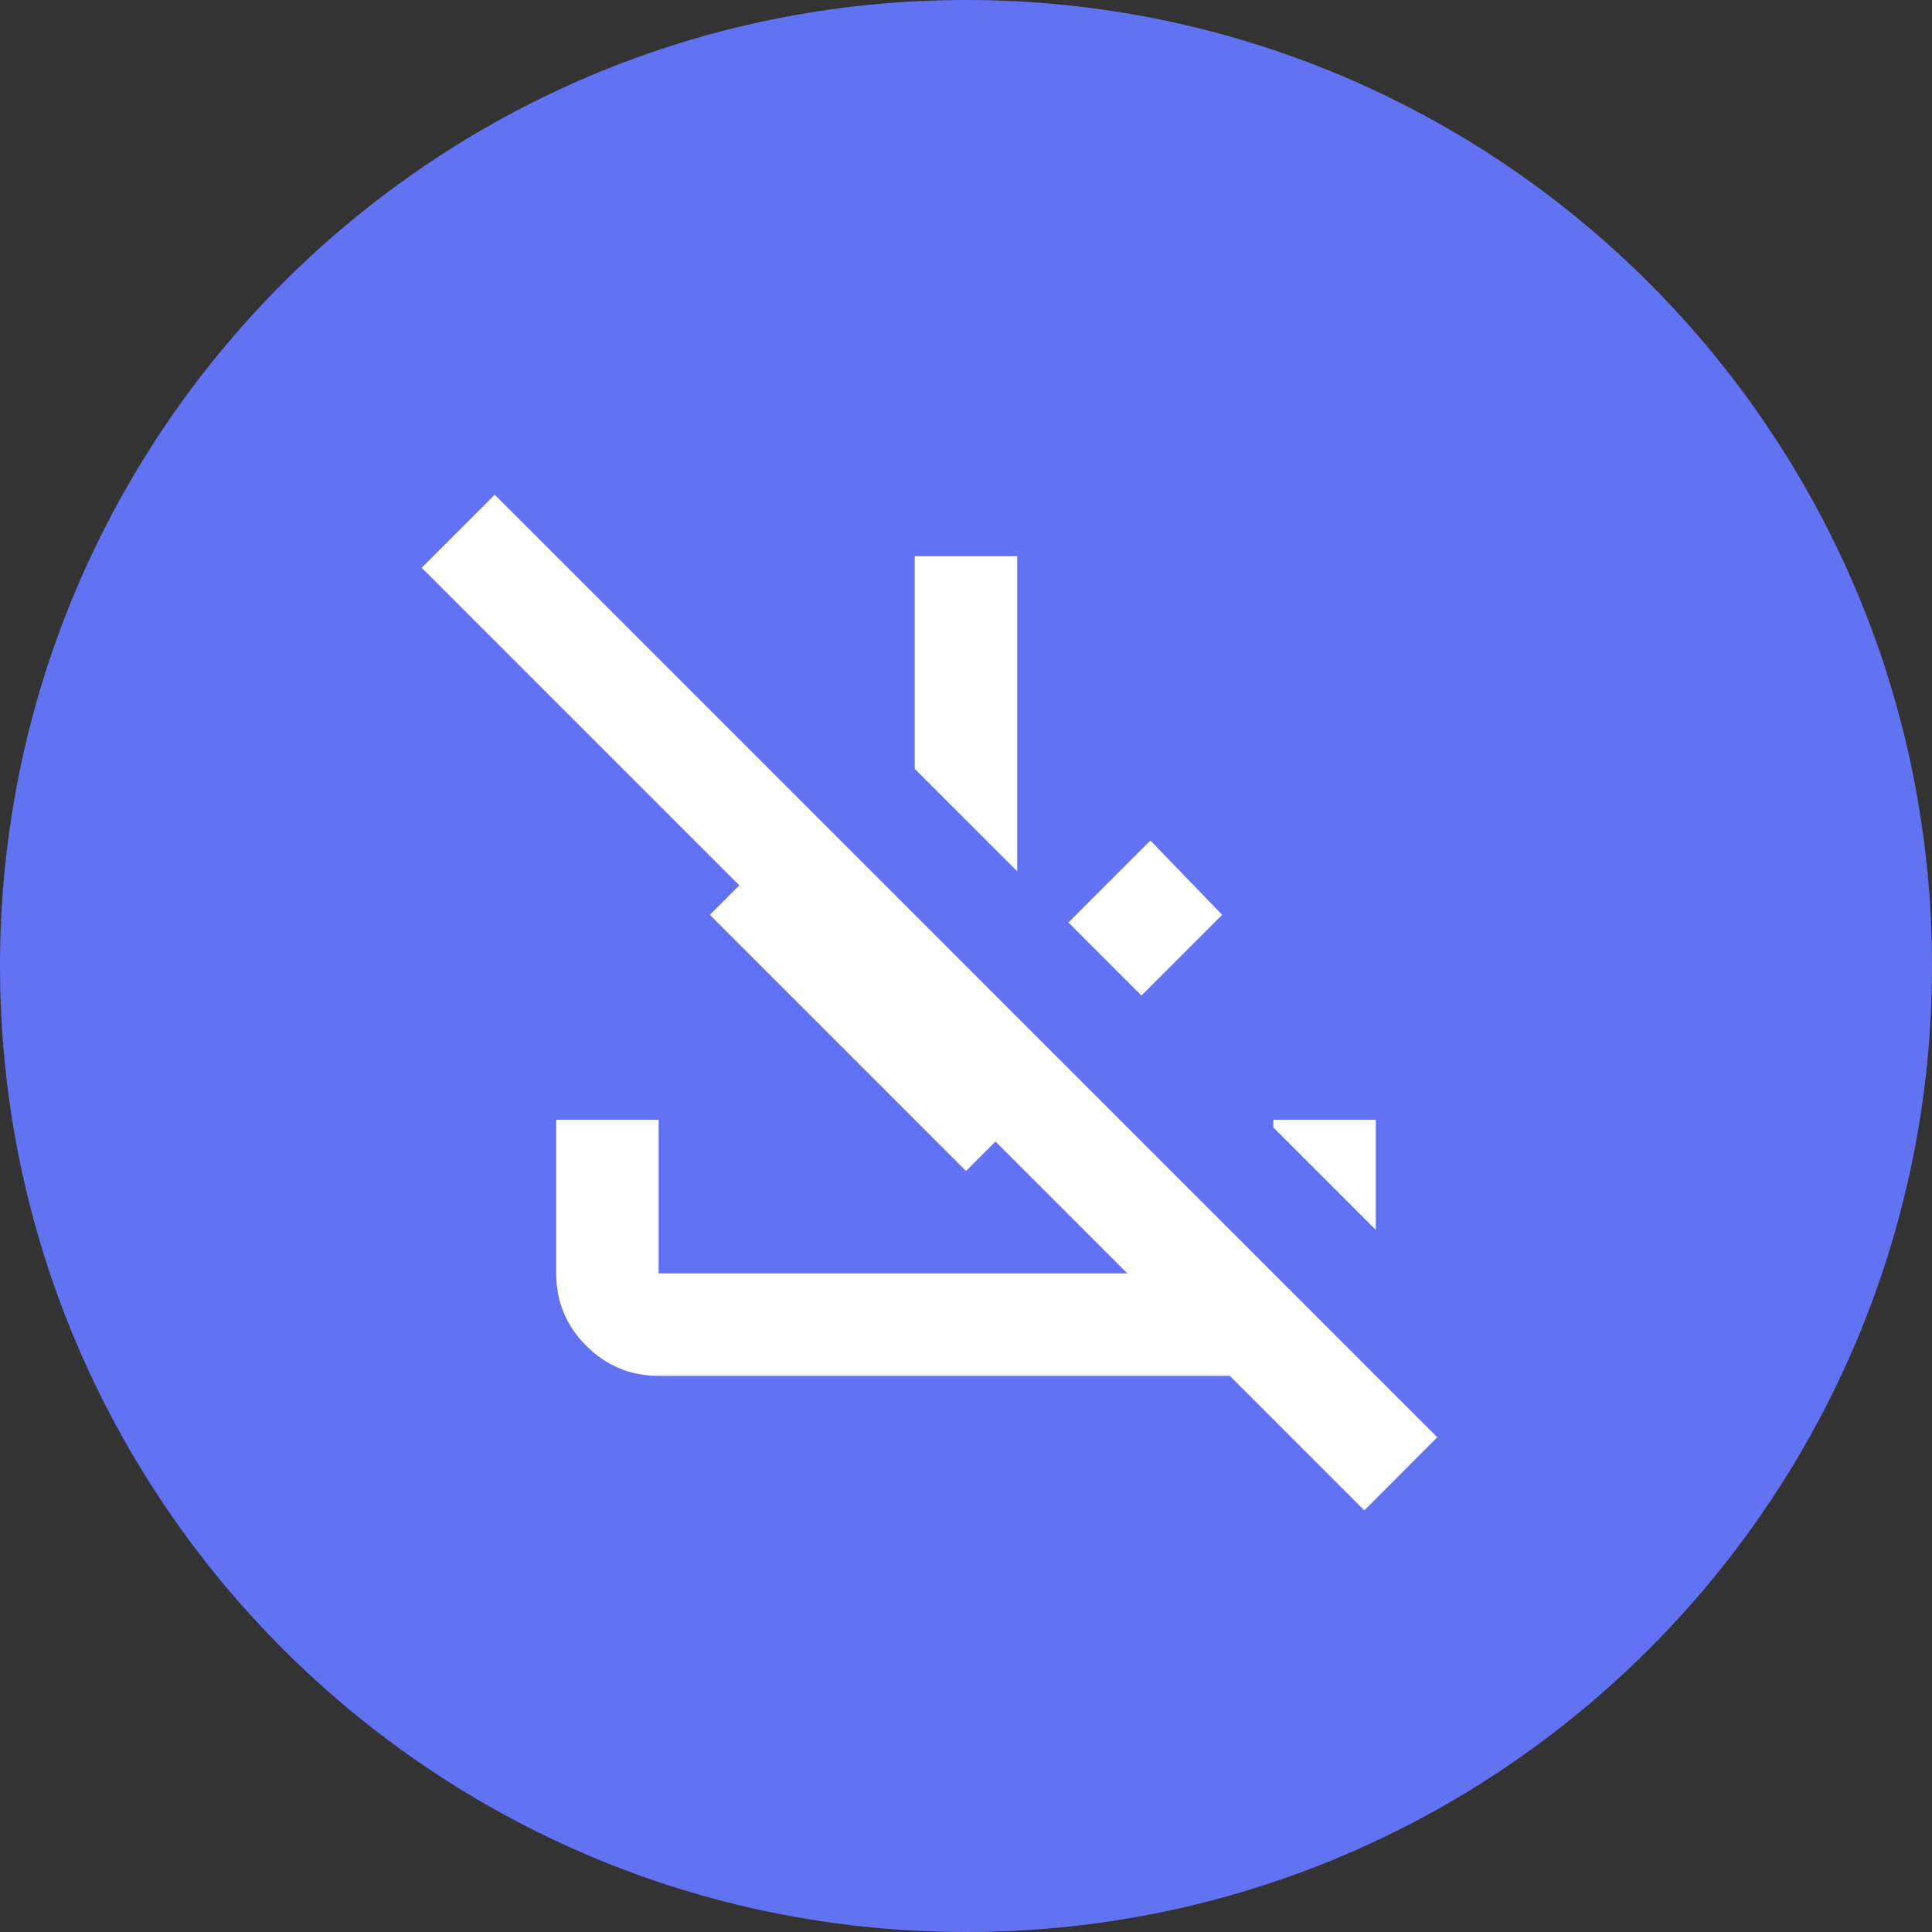
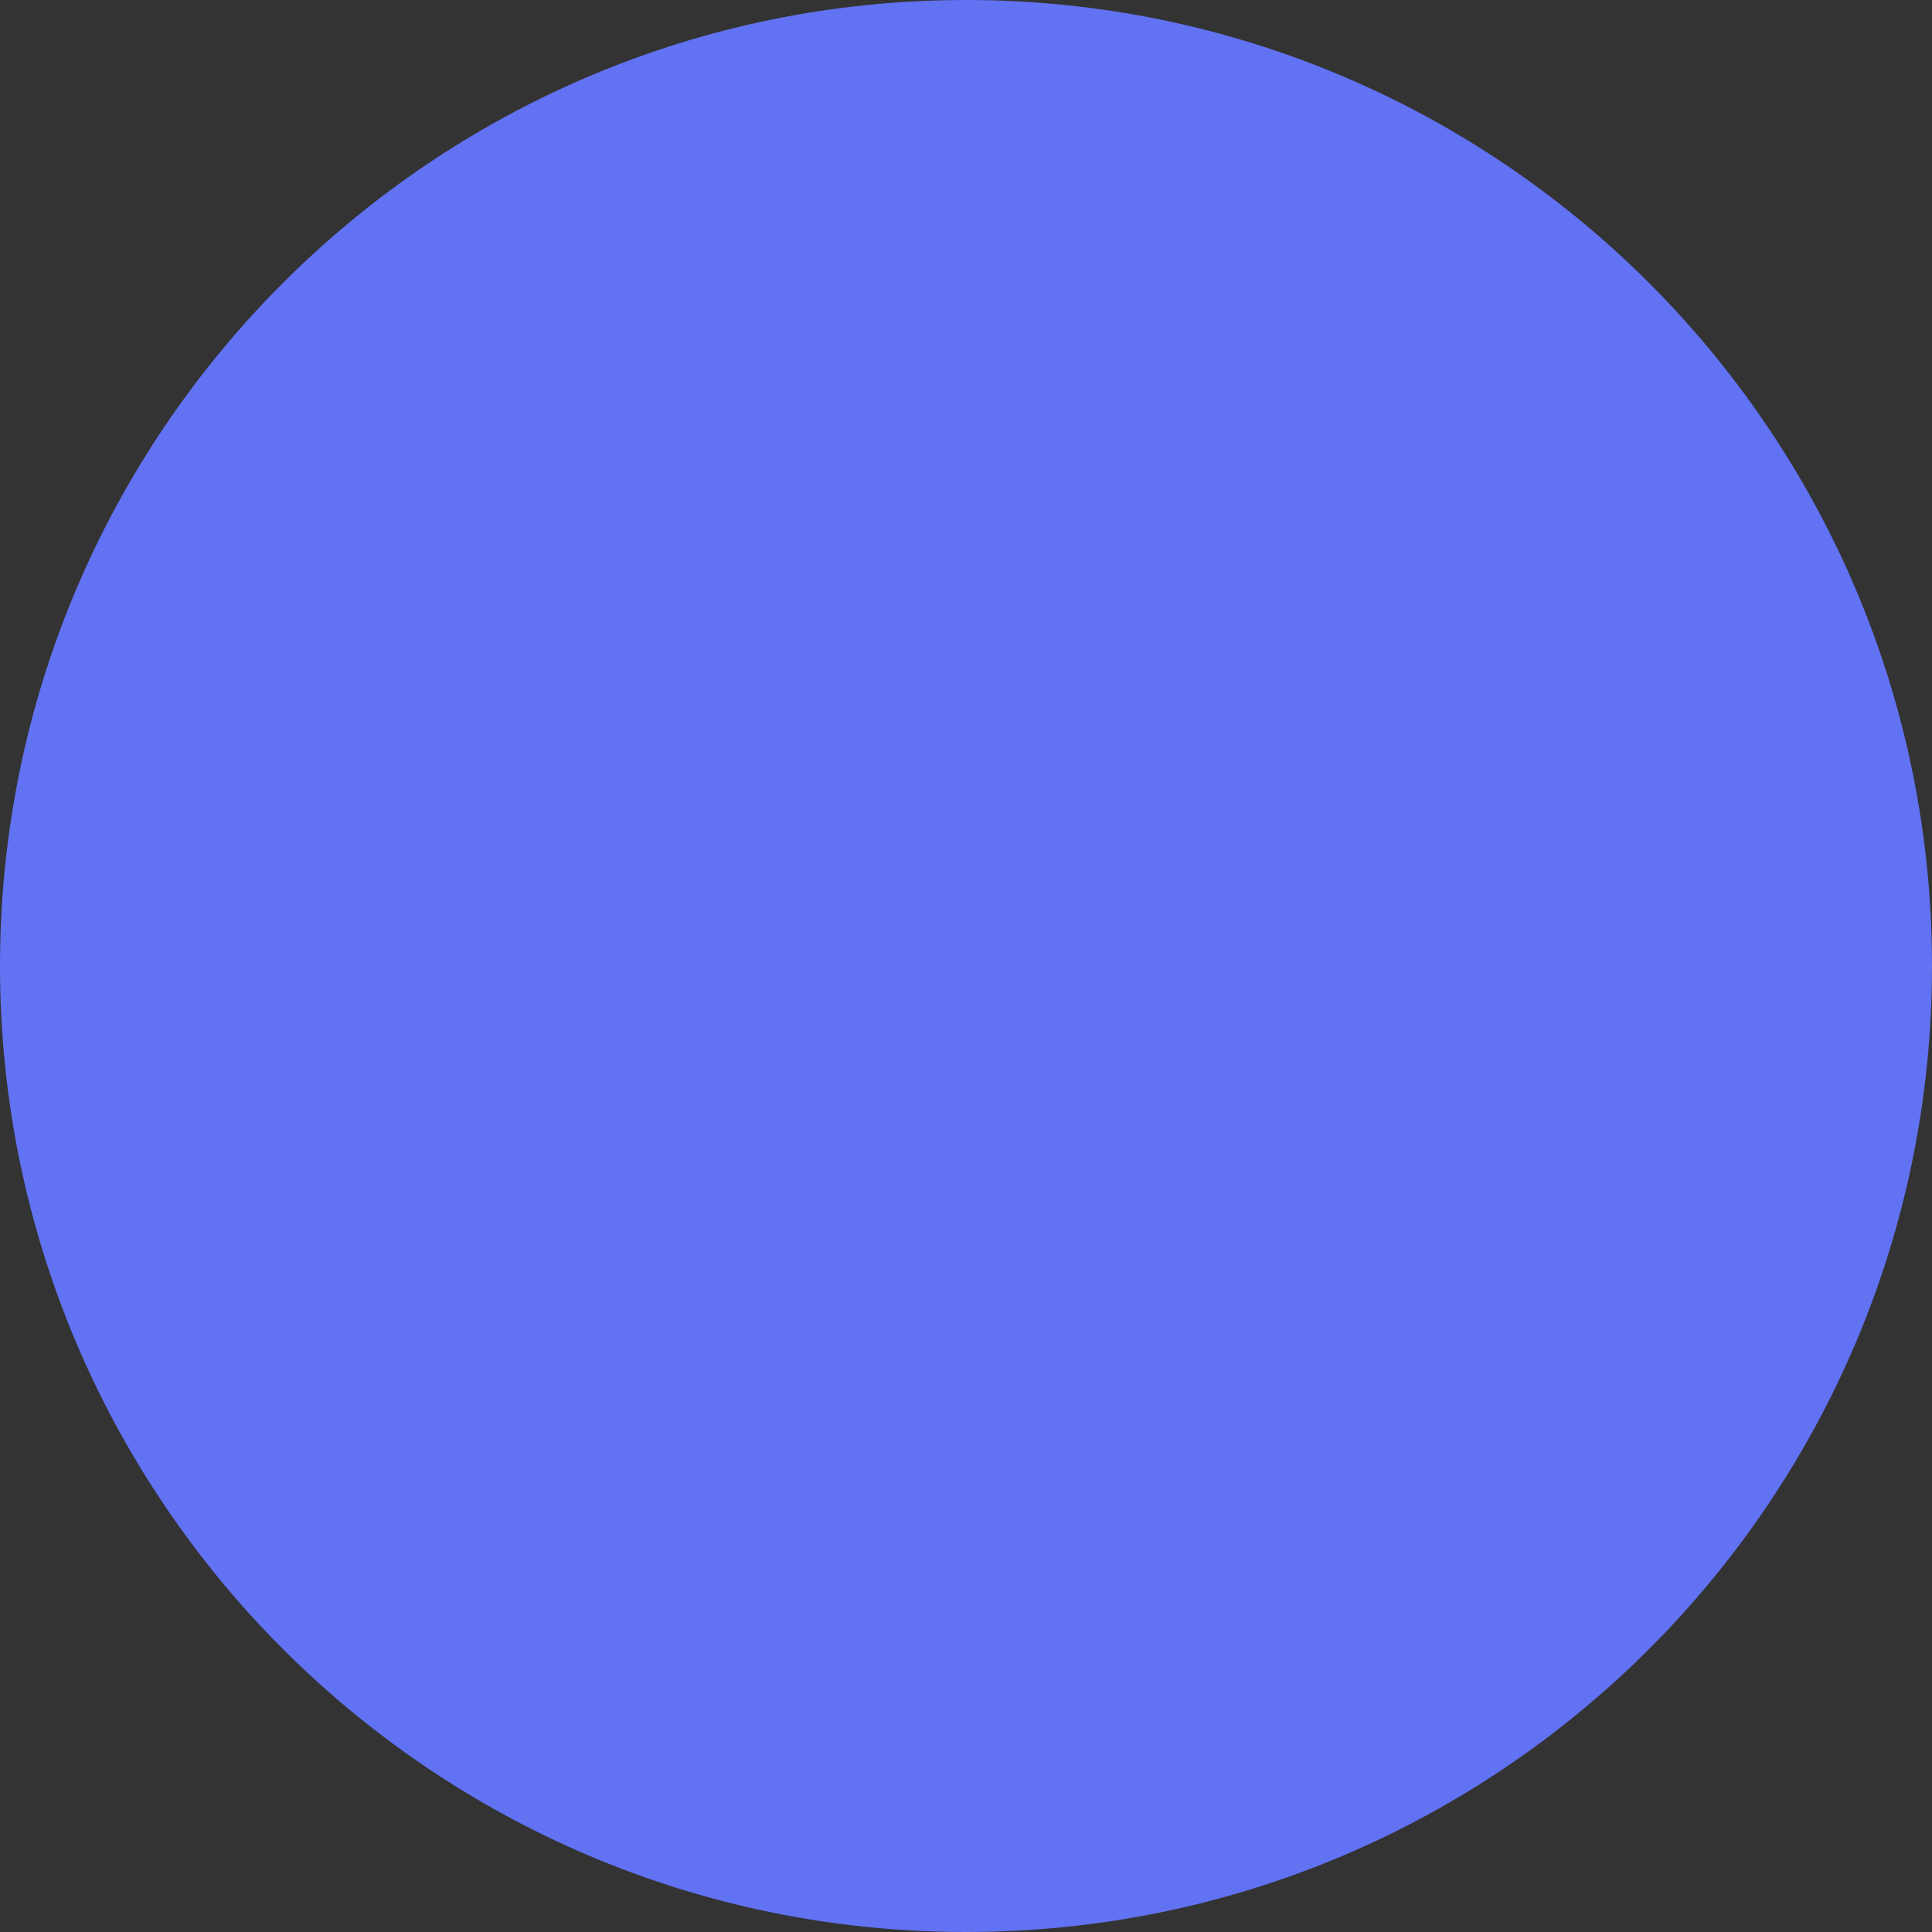
<svg xmlns="http://www.w3.org/2000/svg" width="44" height="44" viewBox="0 0 44 44" fill="none">
  <rect x="0" y="0" width="44" height="44" fill="#333333" stroke="none" />
  <path d="M0 22C0 9.85 9.85 0 22 0C34.15 0 44 9.85 44 22C44 34.15 34.15 44 22 44C9.85 44 0 34.15 0 22Z" fill="#6172F3" />
  <mask id="mask0_36_2237" style="mask-type:alpha" maskUnits="userSpaceOnUse" x="8" y="8" width="28" height="28">
    <rect x="8" y="8" width="28" height="28" fill="#D9D9D9" />
  </mask>
  <g mask="url(#mask0_36_2237)">
-     <path d="M31.071 34.397L28.008 31.334H15C14.358 31.334 13.809 31.106 13.352 30.649C12.895 30.192 12.667 29.643 12.667 29.001V25.501H15V29.001H25.675L22.671 25.997L22 26.668L16.167 20.834L16.837 20.163L9.604 12.93L11.267 11.268L32.733 32.734L31.071 34.397ZM25.996 22.672L24.333 21.009L26.2 19.143L27.833 20.834L25.996 22.672ZM23.167 19.843L20.833 17.509V12.668H23.167V19.843ZM31.333 28.009L29 25.676V25.501H31.333V28.009Z" fill="white" />
-   </g>
+     </g>
</svg>